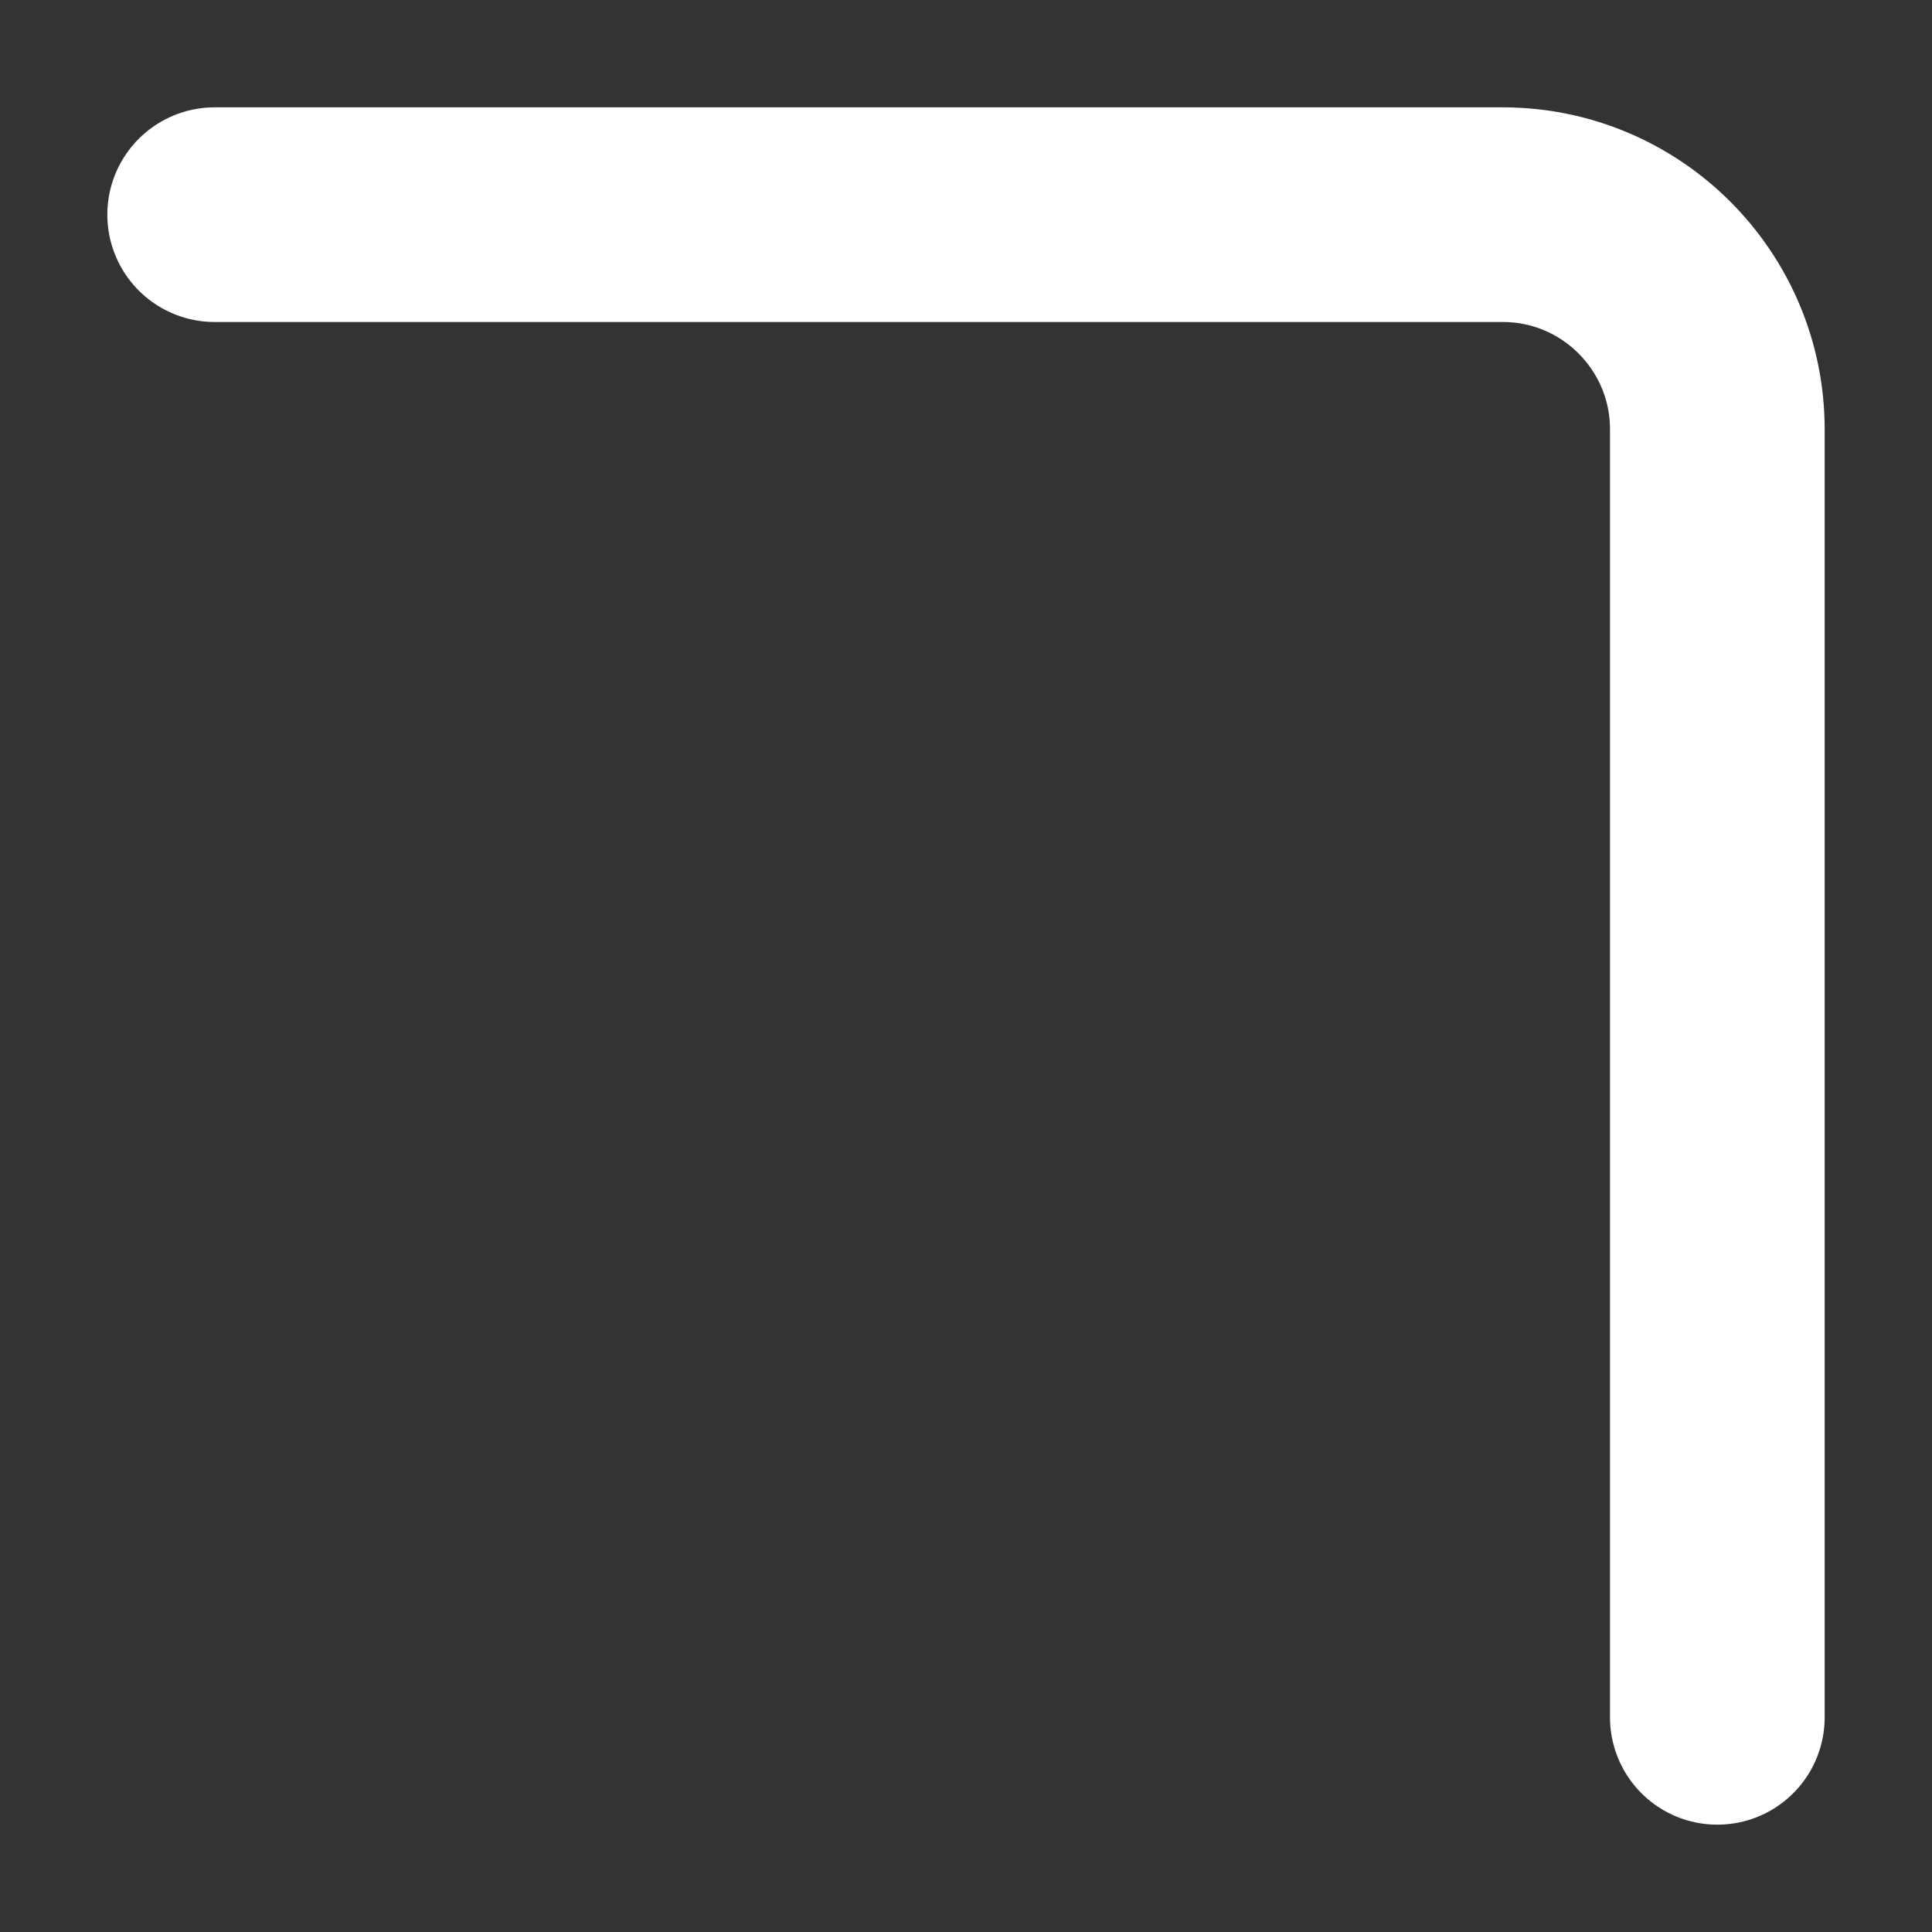
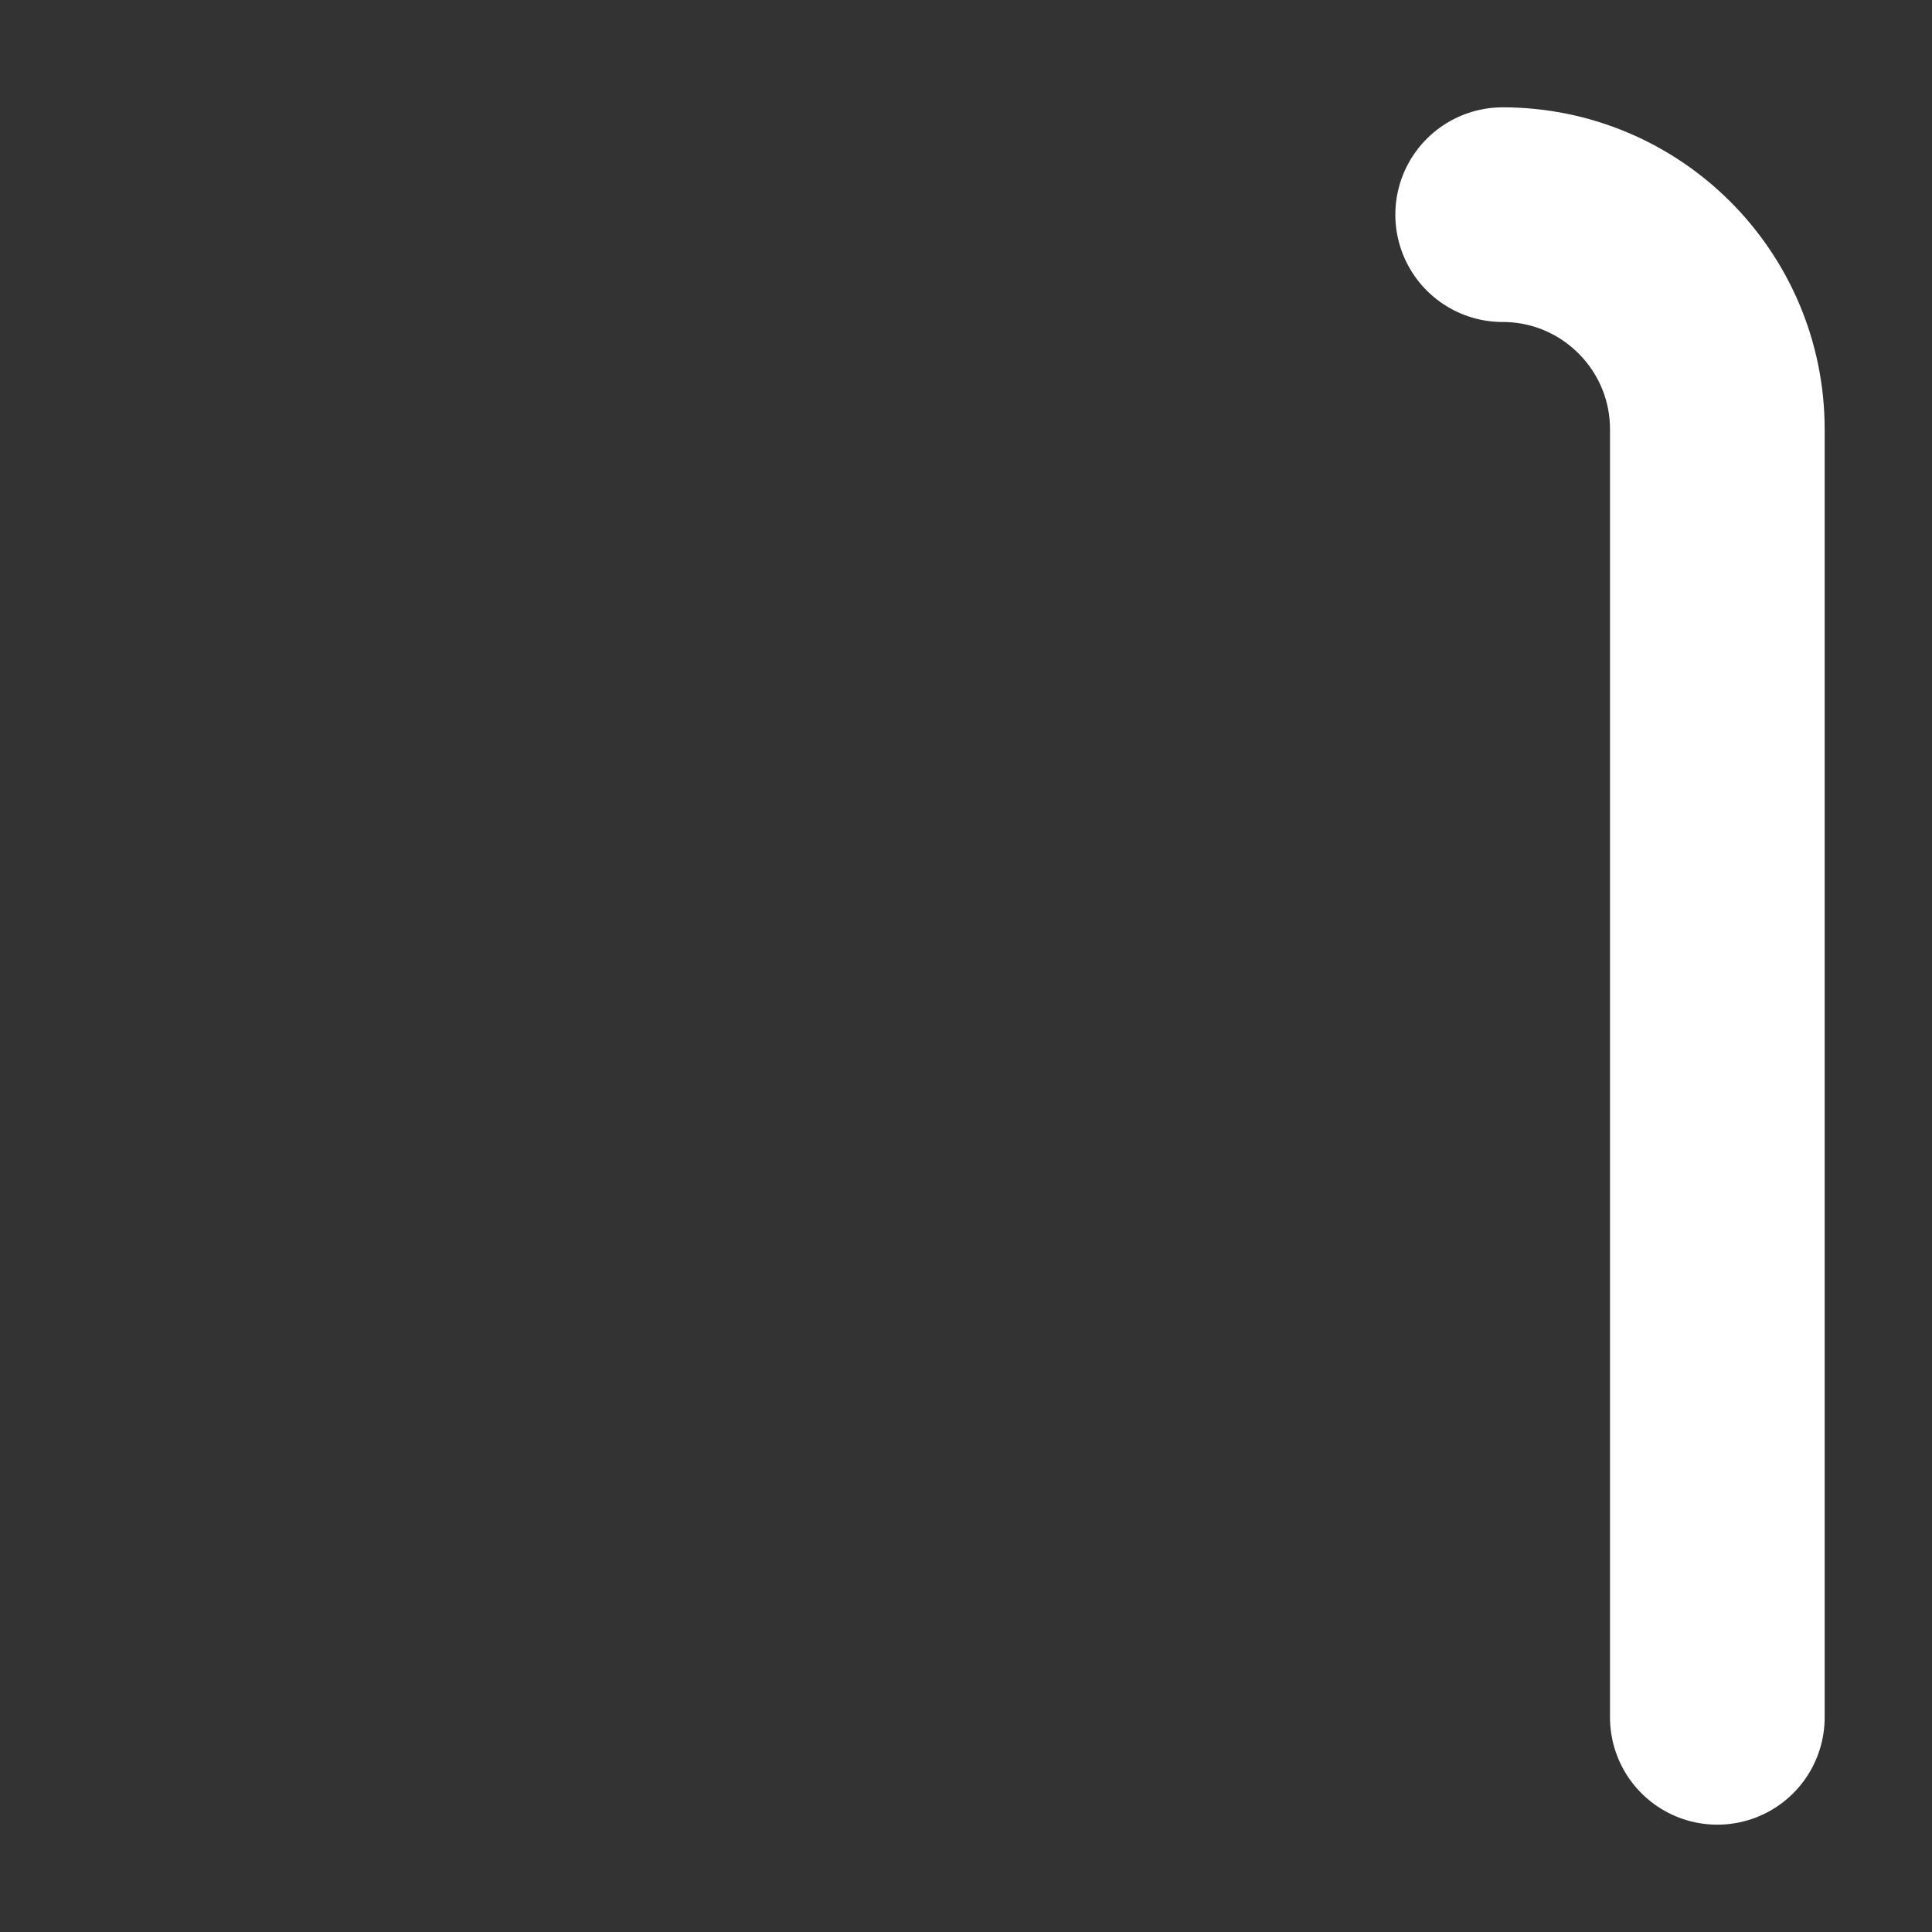
<svg xmlns="http://www.w3.org/2000/svg" width="9" height="9" viewBox="0 0 9 9" fill="none">
  <rect x="0" y="0" width="9" height="9" fill="#333333" stroke="none" />
-   <path d="M8 8V2C8 1.448 7.552 1 7 1H1" stroke="white" stroke-linecap="round" />
+   <path d="M8 8V2C8 1.448 7.552 1 7 1" stroke="white" stroke-linecap="round" />
</svg>